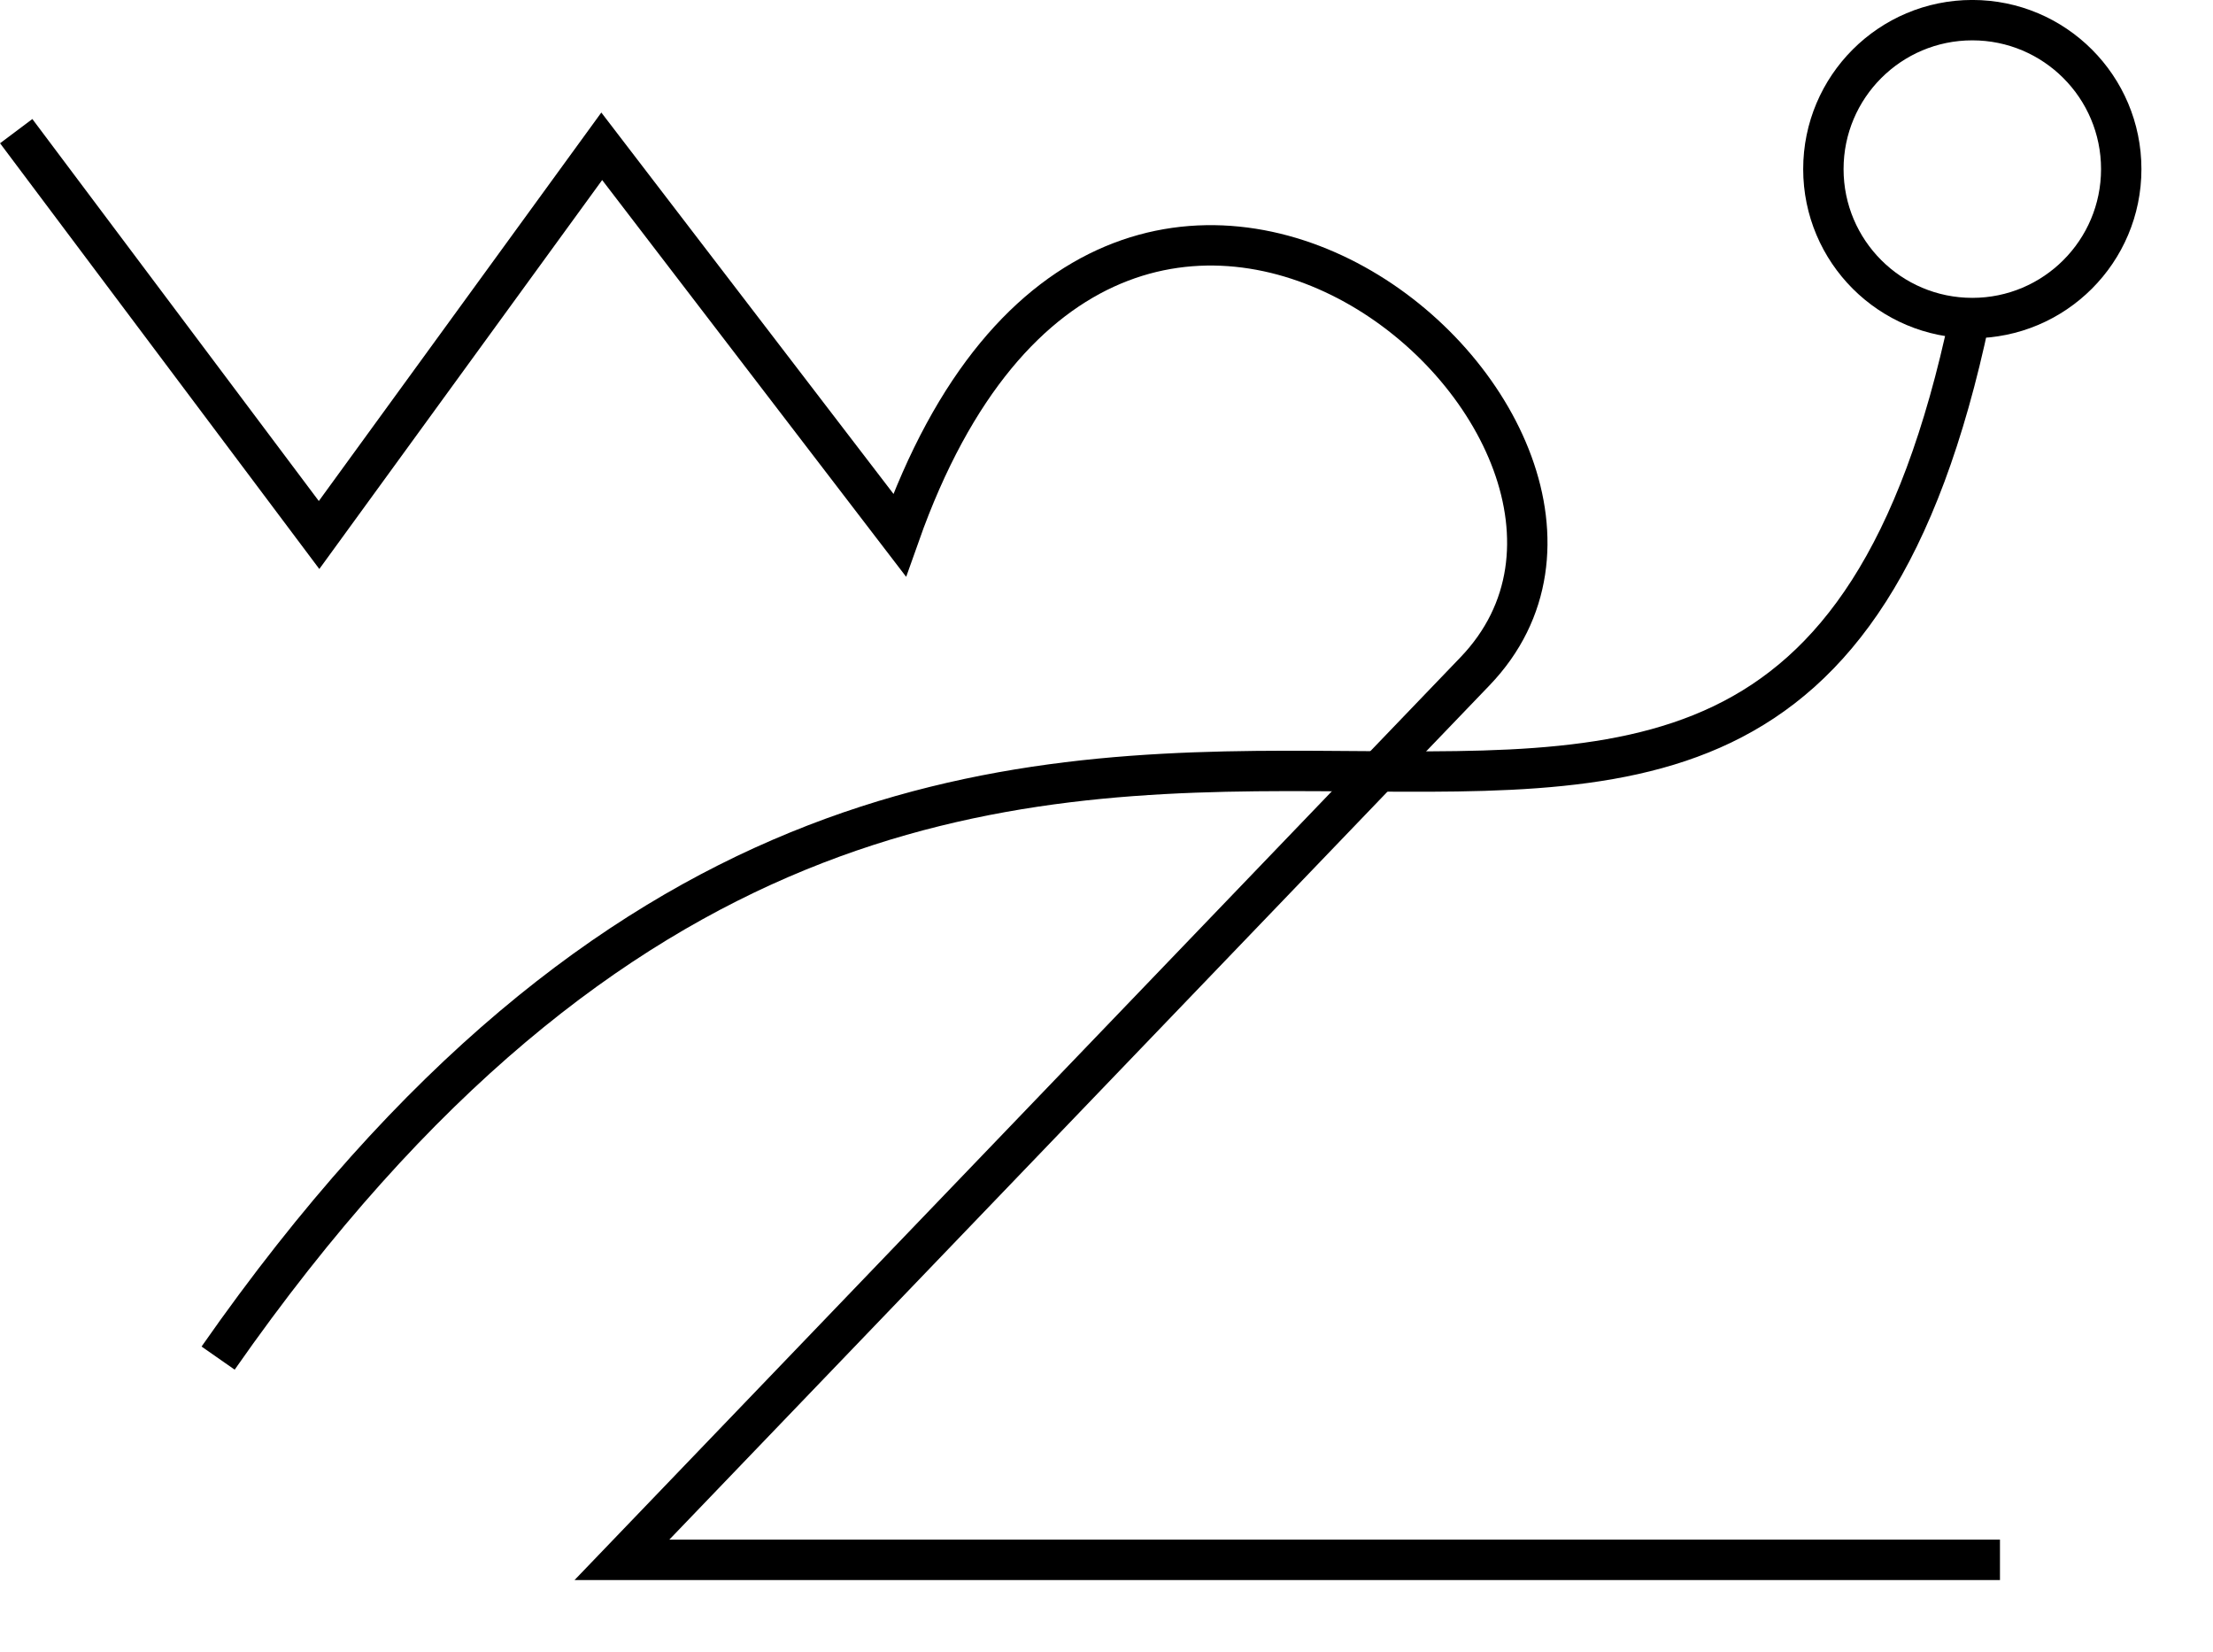
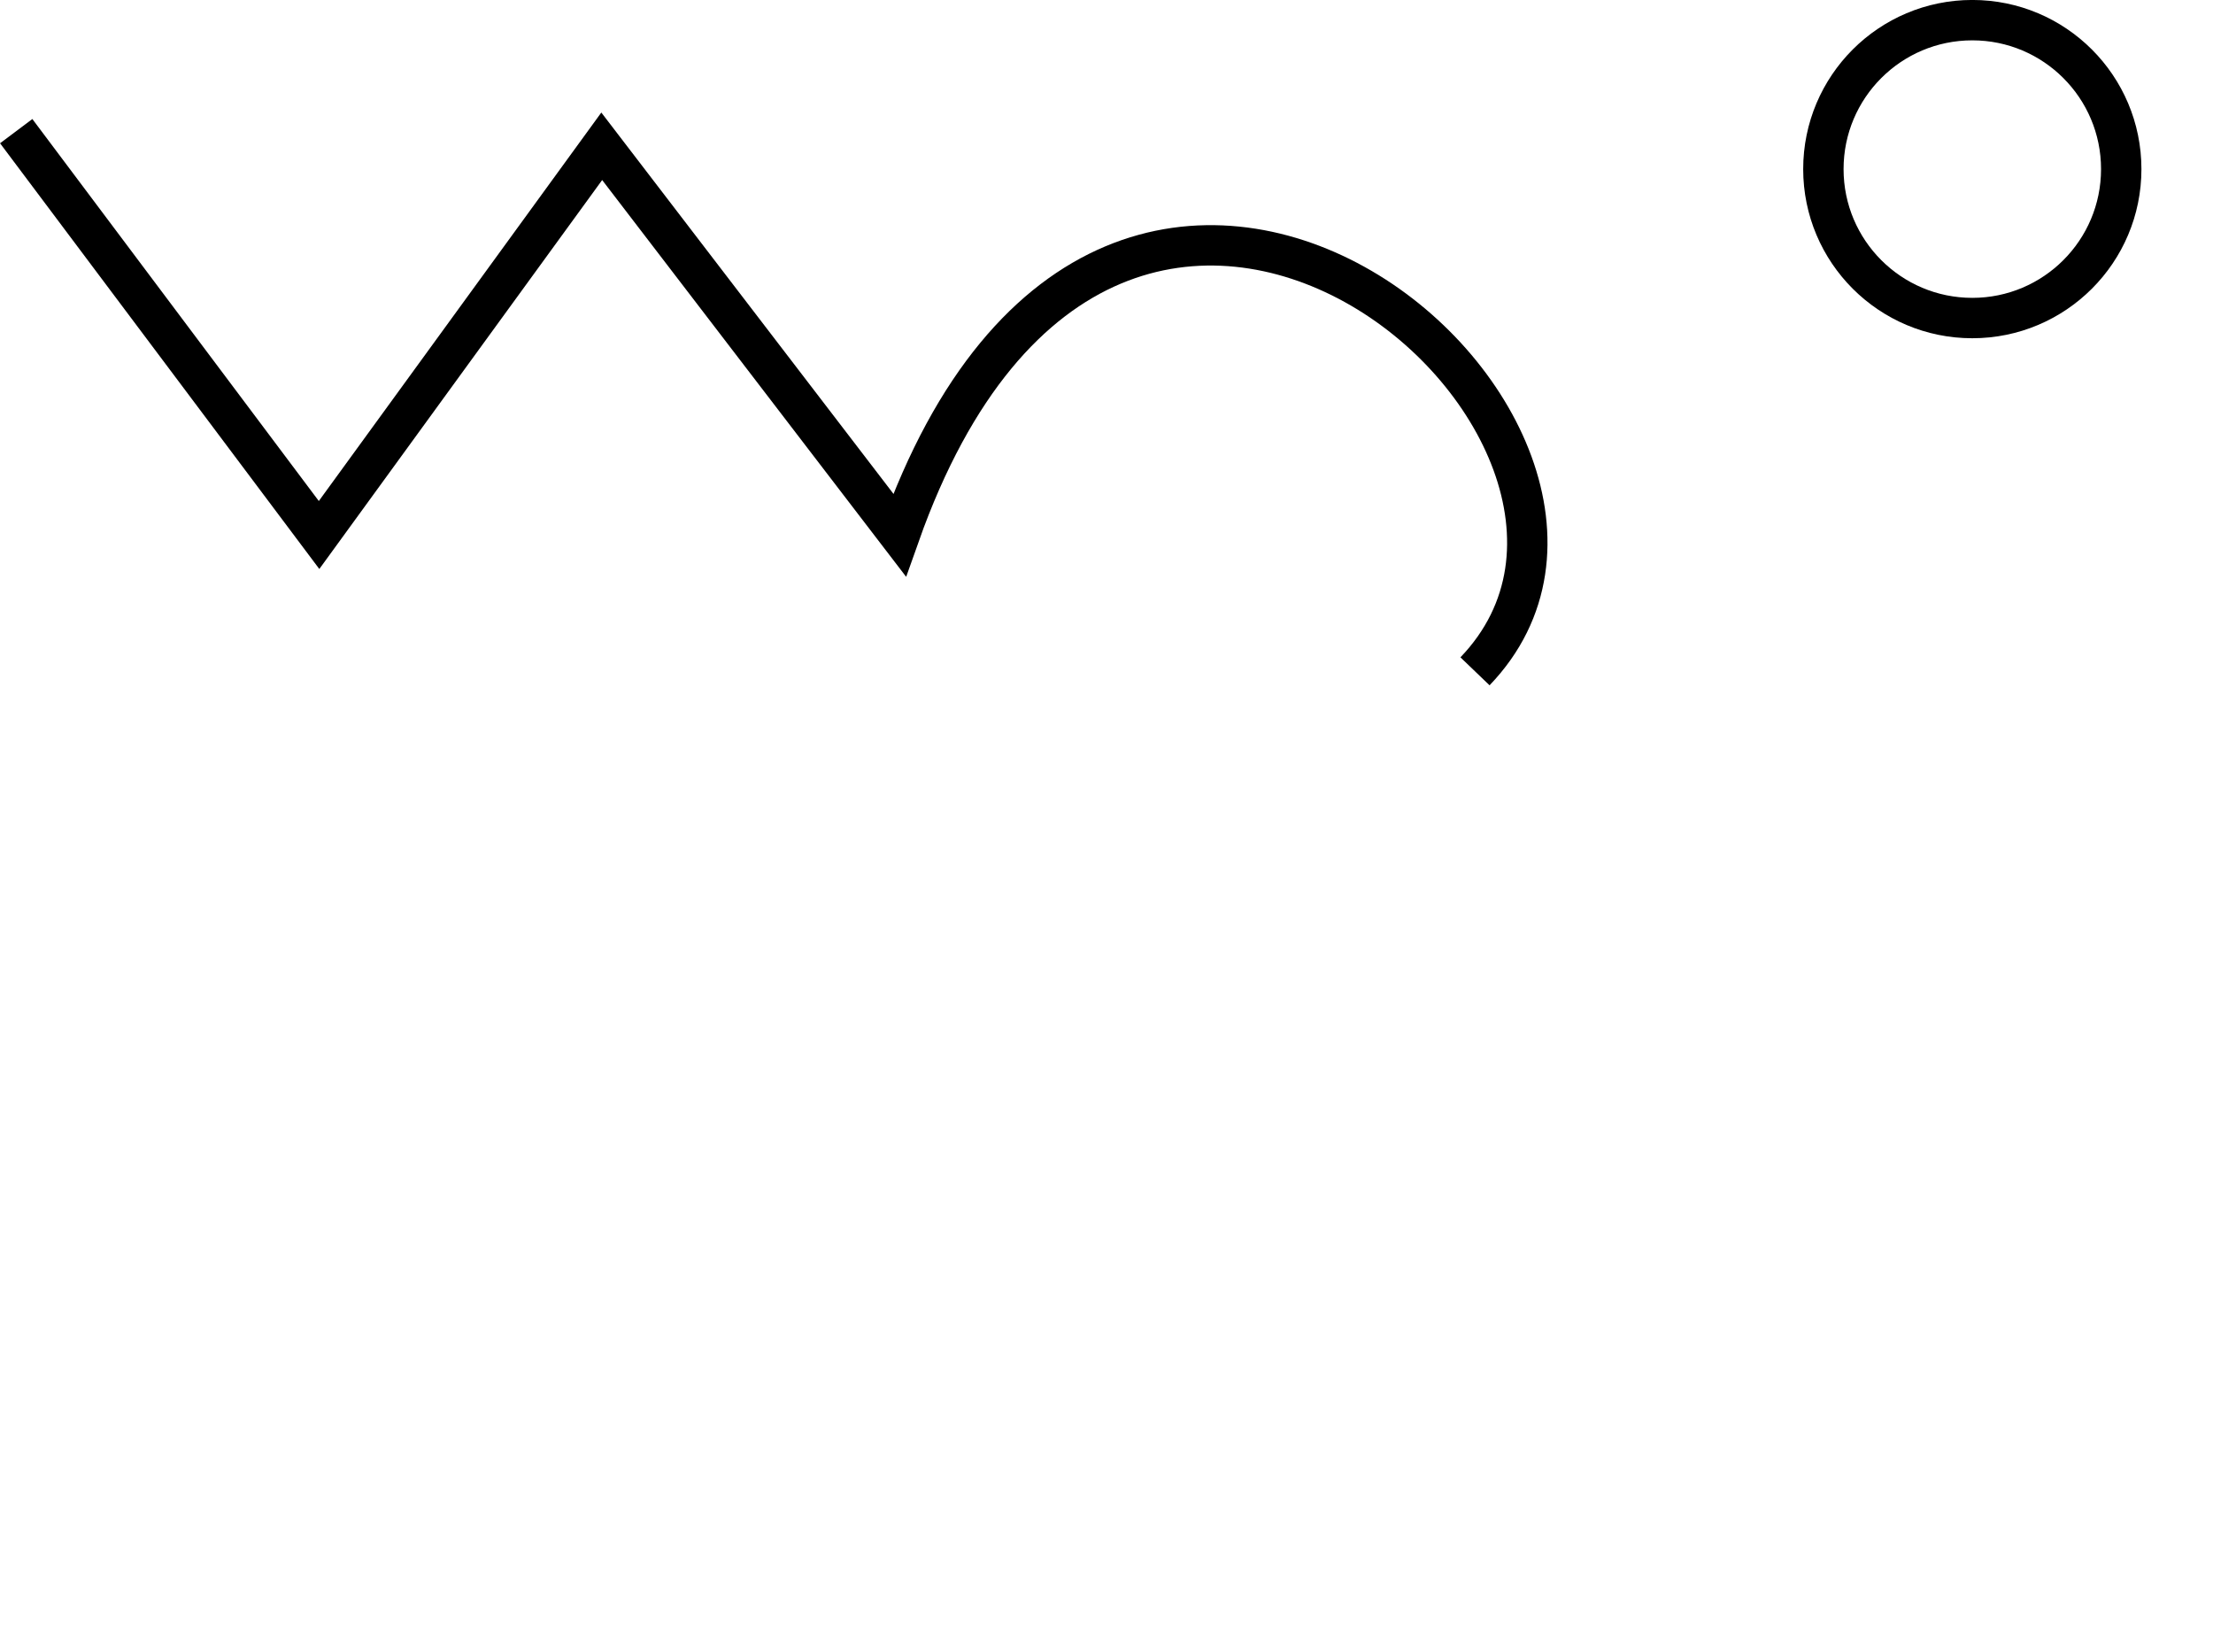
<svg xmlns="http://www.w3.org/2000/svg" version="1.1" id="svg2" viewBox="0 0 54.799 40.894" height="11.541mm" width="15.466mm">
  <defs id="defs4">
    <marker style="overflow:visible" id="q" refY="0" refX="0" overflow="visible" orient="auto">
      <path style="fill:none;stroke:#000000;stroke-width:1pt" d="M 0,5.65 0,-5.65" transform="scale(0.8,0.8)" id="path4220" />
    </marker>
    <marker style="overflow:visible" id="r" refY="0" refX="0" overflow="visible" orient="auto">
      <path style="fill:none;stroke:#000000;stroke-width:1pt" d="M 0,5.65 0,-5.65" transform="scale(0.8,0.8)" id="path4223" />
    </marker>
    <marker style="overflow:visible" id="s" refY="0" refX="0" orient="auto" overflow="visible">
      <path style="fill:none;stroke:#000000;stroke-width:1pt" d="M 0,5.65 0,-5.65" transform="scale(0.8,0.8)" id="path4226" />
    </marker>
    <marker style="overflow:visible" id="t" refY="0" refX="0" orient="auto" overflow="visible">
      <path style="fill:none;stroke:#000000;stroke-width:1pt" d="M 0,5.65 0,-5.65" transform="scale(0.8,0.8)" id="path4229" />
    </marker>
    <marker style="overflow:visible" id="z" refY="0" refX="0" orient="auto" overflow="visible">
      <path style="fill:#ffffff;fill-rule:evenodd;stroke:#000000;stroke-width:1pt" d="M 0,-7.071 -7.071,0 0,7.071 7.071,0 0,-7.071 Z" transform="matrix(0.8,0,0,0.8,5.6,0)" id="path4232" />
    </marker>
    <marker style="overflow:visible" id="e" refY="0" refX="0" overflow="visible" orient="auto">
      <path style="fill:none;stroke:#000000;stroke-width:1pt" d="M 0,5.65 0,-5.65" transform="scale(0.8,0.8)" id="path4235" />
    </marker>
    <marker style="overflow:visible" id="u" refY="0" refX="0" overflow="visible" orient="auto">
      <path style="fill:none;stroke:#000000;stroke-width:1pt" d="M 0,5.65 0,-5.65" transform="scale(0.8,0.8)" id="path4238" />
    </marker>
    <marker style="overflow:visible" id="v" refY="0" refX="0" orient="auto" overflow="visible">
      <path style="fill:none;stroke:#000000;stroke-width:1pt" d="M 0,5.65 0,-5.65" transform="scale(0.8,0.8)" id="path4241" />
    </marker>
    <marker style="overflow:visible" id="w" refY="0" refX="0" overflow="visible" orient="auto">
      <path style="fill:none;stroke:#000000;stroke-width:1pt" d="M 0,5.65 0,-5.65" transform="scale(0.8,0.8)" id="path4244" />
    </marker>
    <marker style="overflow:visible" id="x" refY="0" refX="0" overflow="visible" orient="auto">
      <path style="fill:none;stroke:#000000;stroke-width:1pt" d="M 0,5.65 0,-5.65" transform="scale(0.8,0.8)" id="path4247" />
    </marker>
    <marker style="overflow:visible" id="y" refY="0" refX="0" overflow="visible" orient="auto">
      <path style="fill:none;stroke:#000000;stroke-width:1pt" d="M 0,5.65 0,-5.65" transform="scale(0.8,0.8)" id="path4250" />
    </marker>
    <marker style="overflow:visible" id="j" refY="0" refX="0" overflow="visible" orient="auto">
      <path style="fill:none;stroke:#000000;stroke-width:1pt" d="M 0,5.65 0,-5.65" transform="scale(0.8,0.8)" id="path4253" />
    </marker>
    <marker style="overflow:visible" id="k" refY="0" refX="0" overflow="visible" orient="auto">
      <path style="fill:none;stroke:#000000;stroke-width:1pt" d="M 0,5.65 0,-5.65" transform="scale(0.8,0.8)" id="path4256" />
    </marker>
    <marker style="overflow:visible" id="l" refY="0" refX="0" overflow="visible" orient="auto">
      <path style="fill:none;stroke:#000000;stroke-width:1pt" d="M 0,5.65 0,-5.65" transform="scale(0.8,0.8)" id="path4259" />
    </marker>
    <marker style="overflow:visible" id="m" refY="0" refX="0" overflow="visible" orient="auto">
      <path style="fill:none;stroke:#000000;stroke-width:1pt" d="M 0,5.65 0,-5.65" transform="scale(0.8,0.8)" id="path4262" />
    </marker>
    <marker style="overflow:visible" id="n" refY="0" refX="0" overflow="visible" orient="auto">
      <path style="fill:none;stroke:#000000;stroke-width:1pt" d="M 0,5.65 0,-5.65" transform="scale(0.8,0.8)" id="path4265" />
    </marker>
    <marker style="overflow:visible" id="i" refY="0" refX="0" orient="auto" overflow="visible">
      <path style="fill:none;stroke:#000000;stroke-width:1pt" d="M 0,5.65 0,-5.65" transform="scale(0.8,0.8)" id="path4268" />
    </marker>
    <marker id="b" refY="3.063" refX="5.693" orient="auto" markerWidth="6.127" markerHeight="6.127">
      <circle style="fill:none;stroke:#000000;stroke-width:0.874;stroke-linecap:square" cy="3.063" cx="3.063" r="2.626" id="circle4271" />
    </marker>
    <marker id="p" refY="1.625" refX="0.5" orient="auto" markerWidth="1" markerHeight="3.25">
      <path style="fill:none;stroke:#000000;stroke-width:1px" d="m 0.5,0 0,3.25" id="path4274" />
    </marker>
    <marker id="d" refY="4.082" refX="6.555" orient="auto" markerWidth="7.611" markerHeight="8.414">
      <path style="fill:none;stroke:#000000;stroke-width:1px" d="m 0.25,0.433 6.38,3.684 -6.357,3.87" id="path4277" />
    </marker>
    <marker id="o" refY="4.332" refX="1.055" orient="auto" markerWidth="7.611" markerHeight="8.414">
      <path style="fill:none;stroke:#000000;stroke-width:1px" d="M 7.361,7.981 0.98,4.298 7.337,0.427" id="path4280" />
    </marker>
    <marker id="a" refY="4.205" refX="4.268" orient="auto" markerWidth="8.536" markerHeight="8.41">
      <g transform="translate(-254.46,-142.75)" id="g4283">
        <path style="fill:none;stroke:#000000;stroke-width:1px" d="m 254.81,143.1 7.639,7.639" id="path4285" />
        <path style="fill:none;stroke:#000000;stroke-width:1px" d="m 262.64,143.1 -7.702,7.702" id="path4287" />
      </g>
    </marker>
    <marker id="h" refY="5.402" refX="5.446" orient="auto" markerWidth="10.893" markerHeight="10.804">
      <g transform="matrix(0.707,0.707,-0.707,0.707,-73.635,-281.36)" id="g4290">
        <path style="fill:none;stroke:#000000;stroke-width:1px" d="m 254.81,143.1 7.639,7.639" id="path4292" />
-         <path style="fill:none;stroke:#000000;stroke-width:1px" d="m 262.64,143.1 -7.702,7.702" id="path4294" />
      </g>
    </marker>
    <marker id="g" refY="3.718" refX="0.359" orient="auto" markerWidth="7.436" markerHeight="7.436">
      <circle style="fill:none;stroke:#000000;stroke-width:0.913;stroke-linecap:square" cy="3.718" cx="3.718" r="3.261" id="circle4297" />
    </marker>
    <marker id="f" refY="3.718" refX="7.077" orient="auto" markerWidth="7.436" markerHeight="7.436">
      <circle style="fill:none;stroke:#000000;stroke-width:0.913;stroke-linecap:square" transform="scale(-1,-1)" cy="-3.718" cx="-3.718" r="3.261" id="circle4300" />
    </marker>
    <marker id="c" refY="3.107" refX="0.456" orient="auto" markerWidth="6.215" markerHeight="6.215">
      <circle style="opacity:0.92;fill:none;stroke:#000000" cy="3.108" cx="3.108" r="2.608" id="circle4303" />
    </marker>
  </defs>
  <g transform="translate(-473.775,-221.616)" id="layer1">
    <g transform="translate(-11.575,-125.747)" id="g4305">
      <g style="fill:none" id="g5499">
        <desc id="desc5501">Great Demon of Lies</desc>
        <title id="title5503">Muriel</title>
-         <path style="fill:none;stroke:#000000;stroke-width:1px" d="m 485.75,350.61 7.5,10 7,-9.625 7.375,9.625 c 5.354,-15.119 19.941,-2.552 14.25,3.375 l -21.125,22 34.125,0" id="path5505" />
+         <path style="fill:none;stroke:#000000;stroke-width:1px" d="m 485.75,350.61 7.5,10 7,-9.625 7.375,9.625 c 5.354,-15.119 19.941,-2.552 14.25,3.375 " id="path5505" />
        <g style="fill:none;stroke:#000000" id="g5507">
-           <path style="fill:none;stroke-width:1px" d="m 490.75,380.99 c 19.629,-28.11 38.377,-2.073 43.375,-25.75" id="path5509" />
          <circle style="fill:none;stroke-linecap:square;stroke-linejoin:bevel" cx="534.19" cy="351.55" r="3.688" id="circle5511" />
        </g>
      </g>
    </g>
  </g>
</svg>